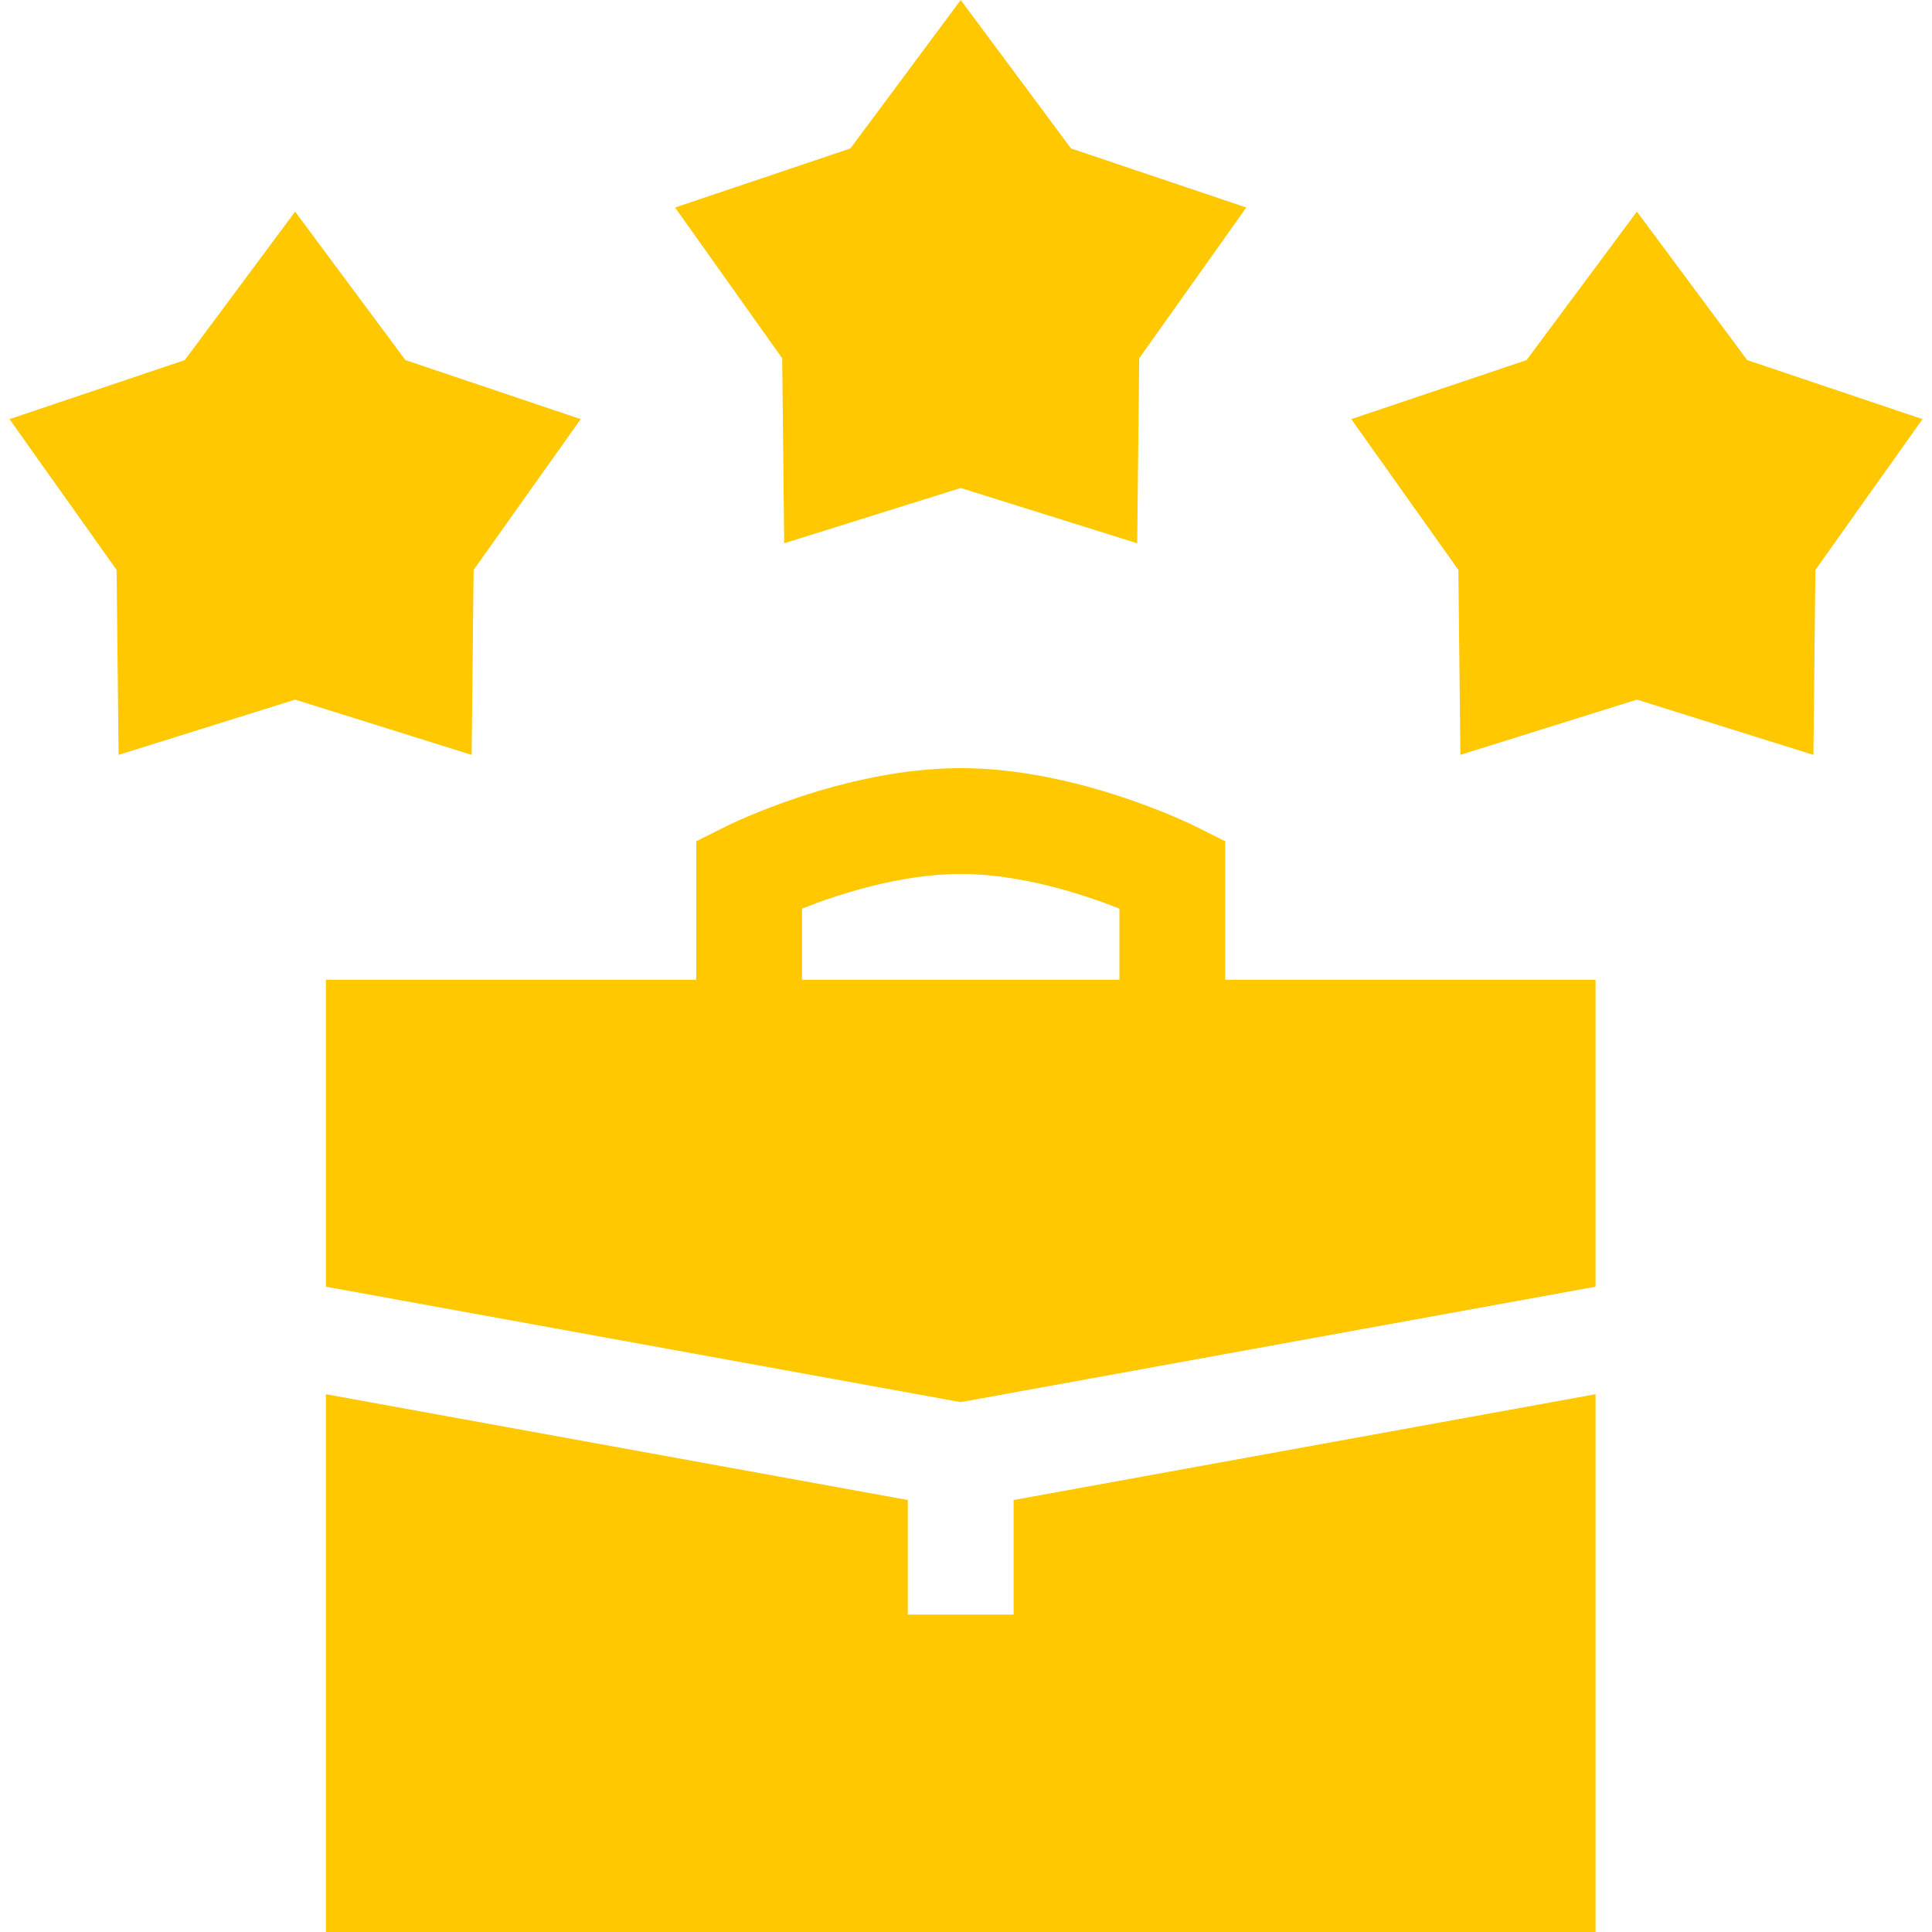
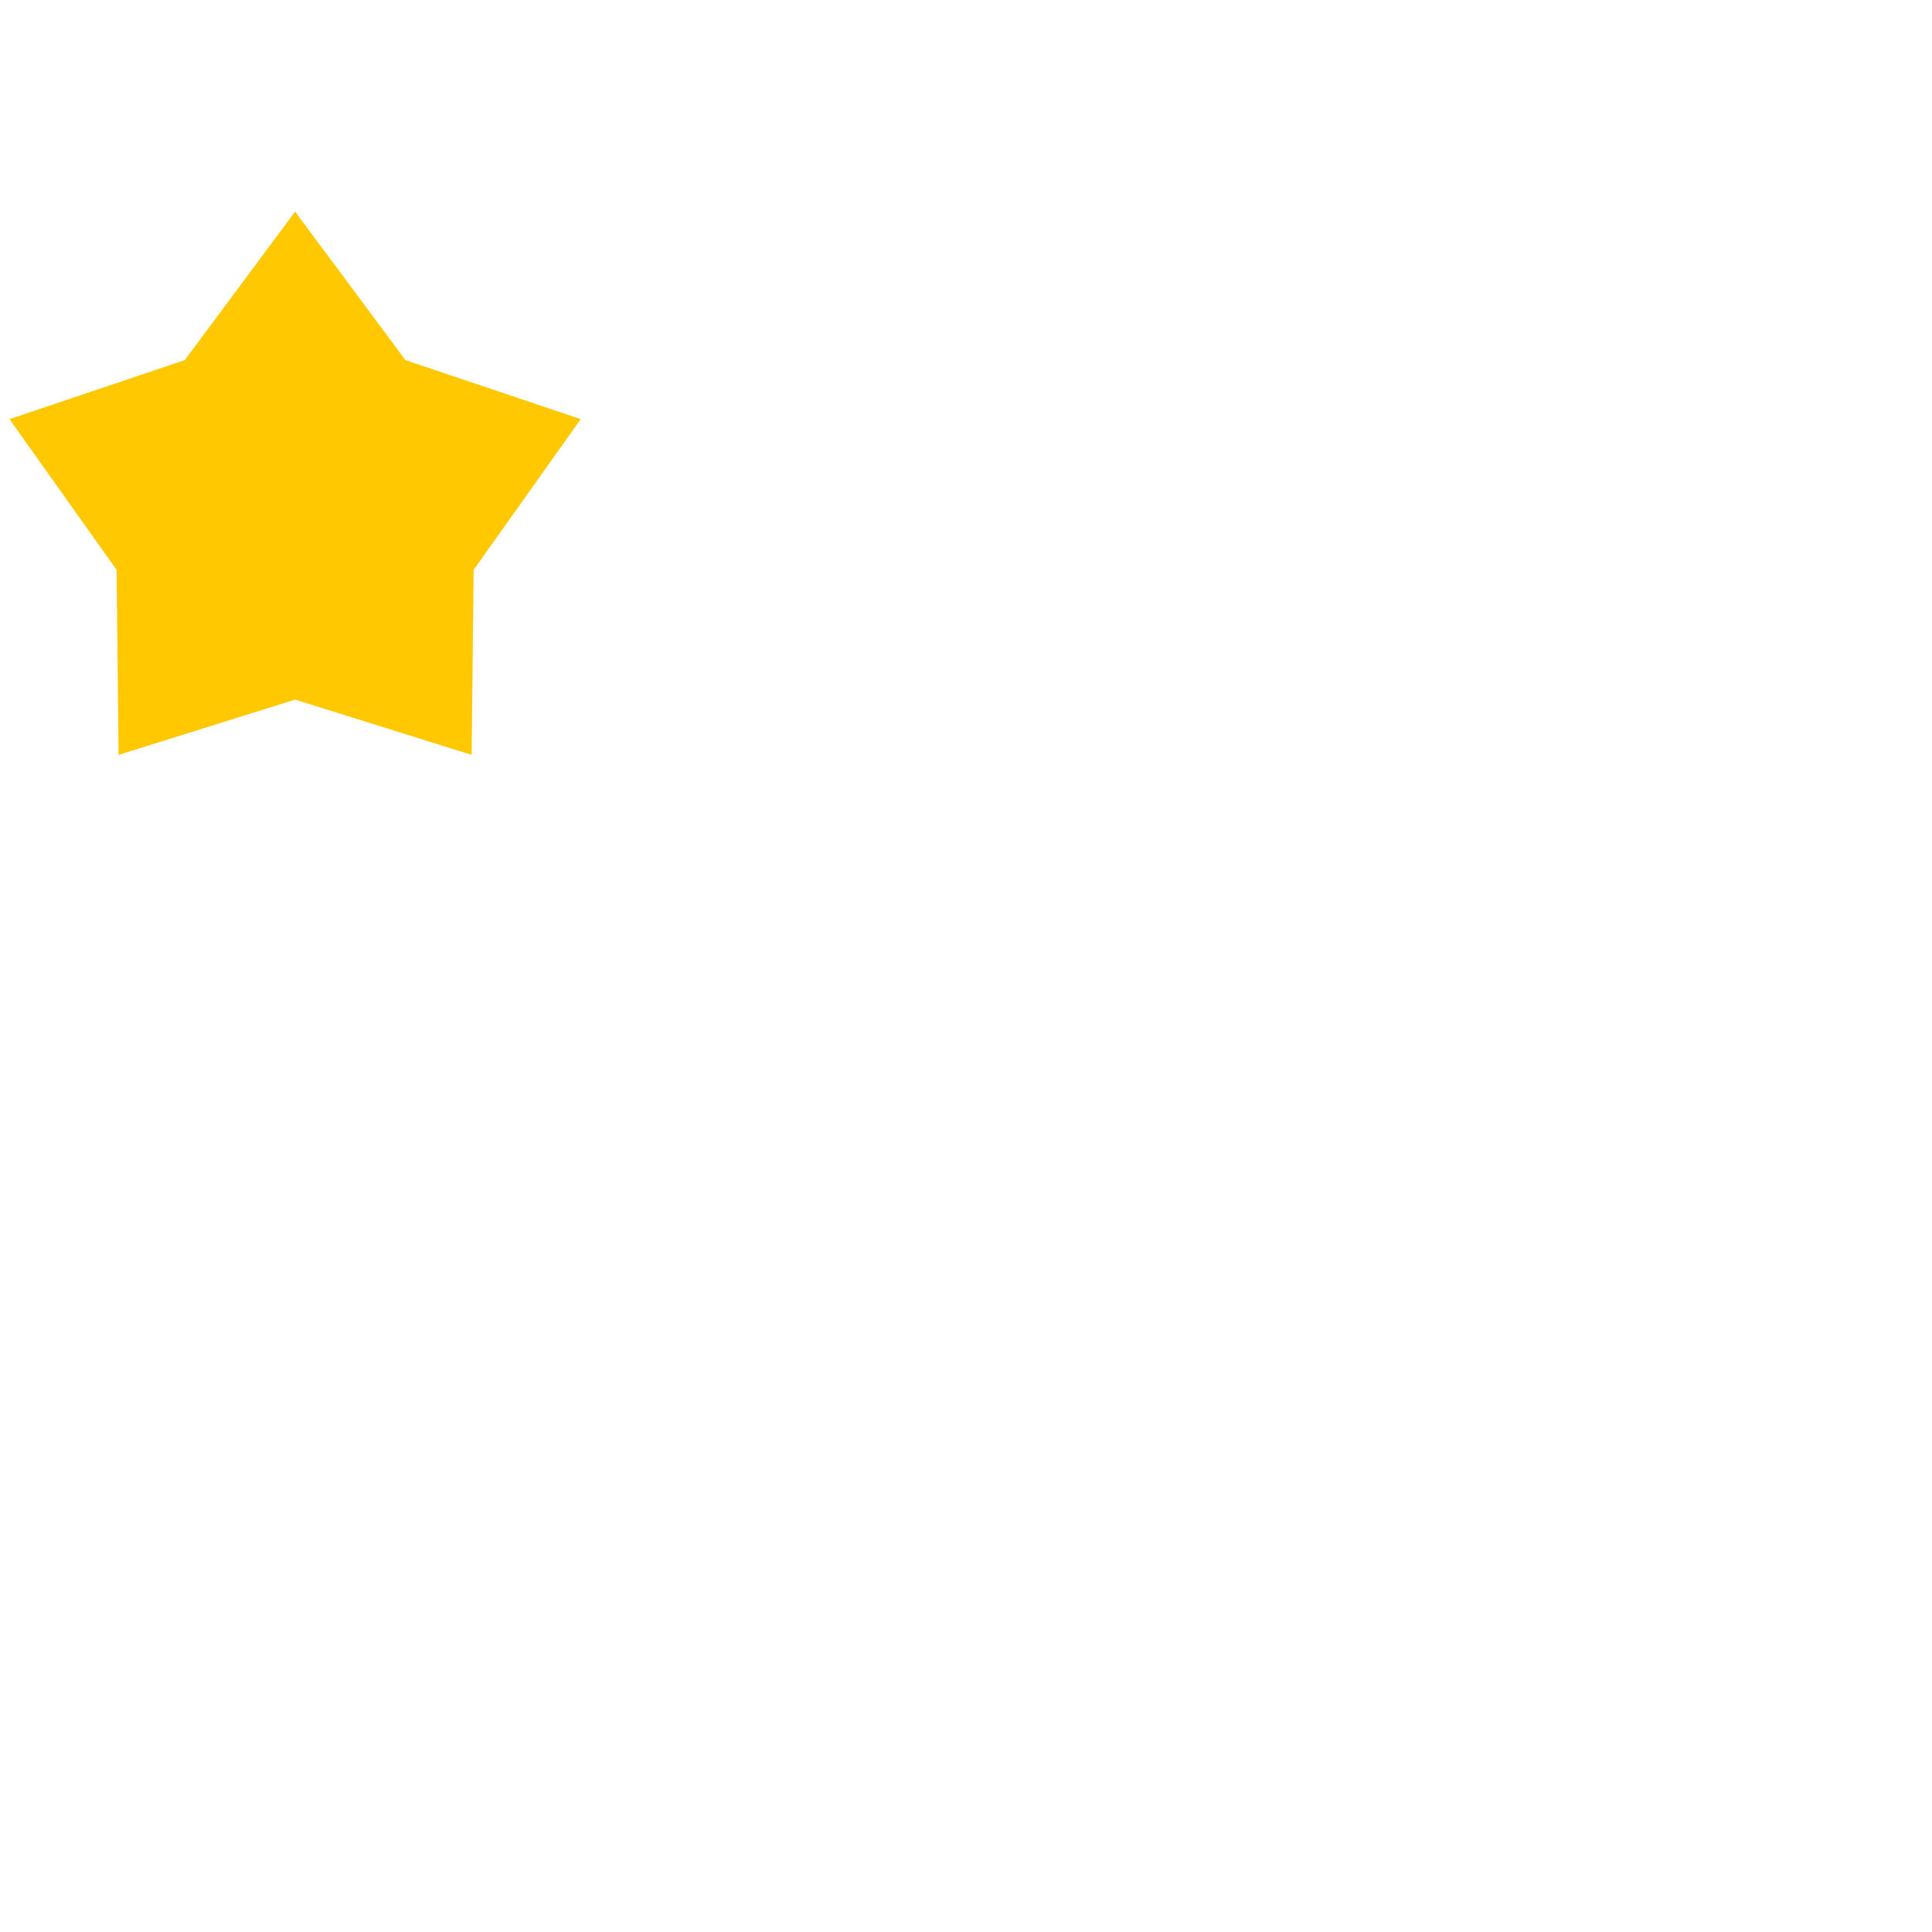
<svg xmlns="http://www.w3.org/2000/svg" width="68" height="68" viewBox="0 0 68 68" fill="none">
-   <path d="M11.47 49.072V68H56.158V49.072L35.676 52.796V56.828H31.952V52.796L11.47 49.072Z" fill="#FFC800" />
-   <path d="M43.124 29.609L42.094 29.095C41.926 29.011 37.93 27.036 33.814 27.036C29.698 27.036 25.701 29.011 25.533 29.095L24.504 29.609V34.484H11.47V45.287L33.814 49.35L56.158 45.287V34.484H43.124V29.609ZM39.4 34.484H28.228V31.98C29.476 31.487 31.676 30.76 33.814 30.76C35.952 30.76 38.153 31.487 39.4 31.98V34.484Z" fill="#FFC800" />
  <path d="M4.174 26.569L10.387 24.624L16.6 26.569L16.67 20.059L20.439 14.752L14.27 12.674L10.387 7.448L6.504 12.674L0.334 14.752L4.104 20.059L4.174 26.569Z" fill="#FFC800" />
-   <path d="M33.814 0L29.931 5.225L23.761 7.304L27.531 12.611L27.601 19.121L33.814 17.176L40.026 19.121L40.096 12.611L43.866 7.304L37.697 5.225L33.814 0Z" fill="#FFC800" />
-   <path d="M57.613 7.448L53.73 12.674L47.56 14.752L51.33 20.059L51.4 26.569L57.613 24.624L63.826 26.569L63.896 20.059L67.666 14.752L61.496 12.674L57.613 7.448Z" fill="#FFC800" />
</svg>